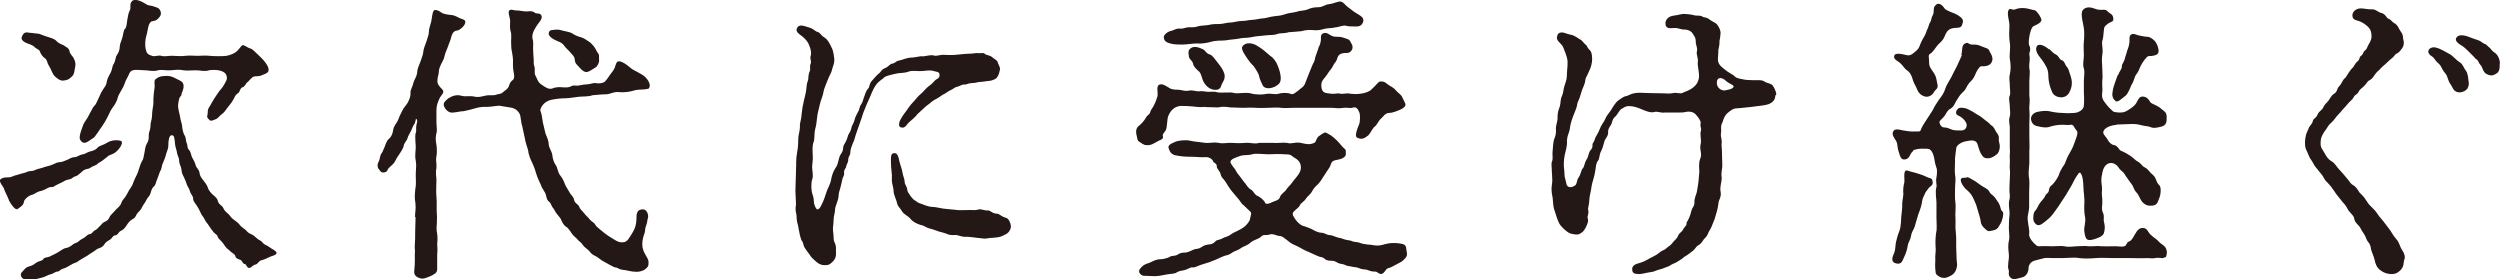
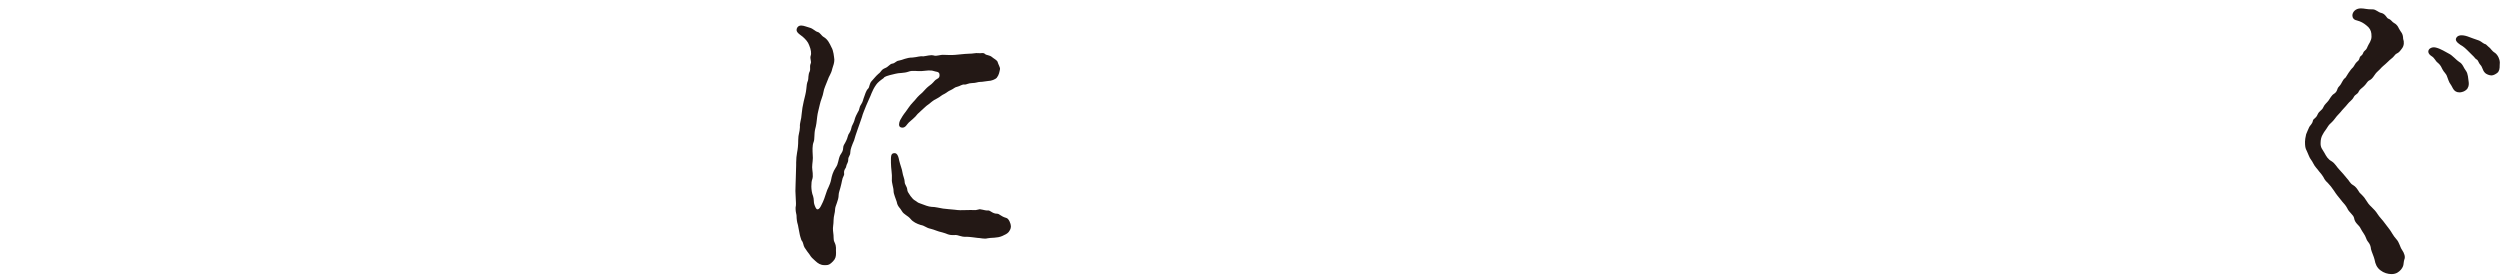
<svg xmlns="http://www.w3.org/2000/svg" width="170" height="19" viewBox="0 0 170 19" fill="none">
  <g clip-path="url(#clip0_221_8775)">
-     <path d="M0.614 13.626C0.499 13.302 0.294 12.978 0.269 12.823C0.243 12.719 -0.115 12.331 0.026 12.201C0.141 12.085 0.307 12.059 0.588 12.059C0.793 12.059 0.985 11.916 1.087 11.916C1.202 11.89 1.432 11.8 1.586 11.774C1.765 11.748 1.88 11.631 2.084 11.631C2.327 11.631 2.34 11.554 2.583 11.489C2.698 11.463 2.98 11.385 3.107 11.334C3.21 11.295 3.35 11.295 3.606 11.178C3.747 11.113 3.9 11.023 4.105 11.023C4.207 11.023 4.45 10.919 4.578 10.867C4.719 10.803 4.872 10.686 5.077 10.686C5.23 10.686 5.422 10.53 5.575 10.505C5.793 10.479 5.869 10.388 6.048 10.323C6.163 10.284 6.432 10.258 6.611 10.064C6.726 9.909 7.046 9.857 7.225 9.74C7.621 9.456 8.158 9.533 8.248 9.598C8.427 9.74 8.03 10.284 7.723 10.44C7.506 10.556 7.429 10.518 7.25 10.699C6.995 10.906 6.867 10.997 6.777 11.036C6.637 11.1 6.637 11.191 6.445 11.256C6.202 11.334 6.125 11.463 5.984 11.476C5.741 11.515 5.626 11.618 5.55 11.696C5.371 11.852 5.307 11.916 5.166 11.981C4.949 12.02 4.91 12.162 4.744 12.188C4.629 12.214 4.488 12.227 4.271 12.37C4.13 12.447 3.875 12.551 3.747 12.629C3.568 12.771 3.529 12.693 3.363 12.732C3.248 12.771 2.98 12.953 2.762 12.991C2.442 13.056 2.366 13.211 2.161 13.25C1.918 13.315 1.637 13.574 1.624 13.73C1.599 13.95 1.42 14.053 1.202 14.209C1.062 14.312 0.819 14.002 0.601 13.626H0.614ZM12.25 8.018C12.314 8.277 12.391 8.497 12.391 8.64C12.391 8.717 12.467 9.08 12.531 9.171C12.672 9.378 12.608 9.494 12.685 9.702C12.8 9.948 12.685 10.025 12.864 10.207C12.979 10.323 13.004 10.608 13.068 10.712C13.145 10.867 13.247 10.997 13.311 11.256C13.35 11.411 13.554 11.541 13.567 11.761C13.605 11.981 13.682 12.085 13.848 12.292C13.912 12.37 14.104 12.616 14.142 12.784C14.181 12.94 14.398 13.186 14.488 13.25C14.667 13.406 14.782 13.496 14.833 13.717C14.897 13.937 15.089 13.937 15.191 14.157C15.293 14.403 15.447 14.455 15.575 14.597C15.702 14.74 15.715 14.818 15.932 14.96C16.137 15.115 16.227 15.18 16.316 15.31C16.355 15.374 16.559 15.53 16.7 15.633C16.802 15.737 16.879 15.854 17.096 15.931C17.198 15.97 17.377 16.113 17.48 16.216C17.582 16.32 17.735 16.333 17.876 16.514C17.978 16.657 18.132 16.657 18.311 16.799C18.451 16.916 18.809 17.058 18.809 17.201C18.809 17.356 18.413 17.421 18.311 17.485C18.17 17.563 17.915 17.667 17.748 17.706C17.569 17.77 17.531 17.965 17.365 17.991C17.186 18.029 17.109 18.172 17.007 18.211C16.789 18.288 16.764 17.965 16.649 17.952C16.47 17.952 16.508 17.706 16.303 17.654C16.124 17.589 16.022 17.55 15.984 17.369C15.945 17.265 15.702 17.162 15.549 16.98C15.306 16.825 15.255 16.618 15.089 16.449C14.935 16.268 14.846 16.229 14.807 16.113C14.769 15.931 14.667 15.957 14.526 15.789C14.411 15.646 14.27 15.465 14.206 15.348C14.142 15.232 13.989 15.089 13.912 14.908C13.797 14.688 13.695 14.623 13.631 14.442C13.592 14.338 13.452 14.079 13.375 13.976C13.26 13.794 13.132 13.691 13.132 13.496C13.132 13.315 12.979 13.237 12.915 13.004C12.851 12.758 12.774 12.758 12.697 12.525C12.659 12.409 12.595 12.227 12.493 12.02C12.416 11.877 12.352 11.761 12.339 11.515C12.314 11.334 12.186 11.126 12.186 10.984C12.186 10.725 12.109 10.686 12.045 10.44C12.02 10.194 11.943 10.103 11.905 9.818C11.866 9.43 11.866 9.171 11.662 9.197C11.508 9.222 11.444 9.494 11.444 9.948C11.444 10.129 11.291 10.427 11.265 10.595C11.201 10.803 11.163 10.893 11.061 11.126C10.997 11.23 11.022 11.45 10.882 11.657L10.703 12.149C10.588 12.396 10.6 12.551 10.485 12.655C10.332 12.797 10.306 12.901 10.242 13.121C10.166 13.38 10.025 13.419 9.961 13.587C9.859 13.807 9.757 13.885 9.68 14.053C9.565 14.312 9.437 14.377 9.36 14.481C9.219 14.636 9.245 14.805 9.002 14.908C8.823 15.012 8.708 15.167 8.618 15.31C8.465 15.569 8.324 15.646 8.222 15.698C8.081 15.737 8.005 15.996 7.864 15.996C7.647 16.022 7.659 16.177 7.48 16.294C7.365 16.372 7.199 16.449 7.122 16.579C7.007 16.76 6.905 16.825 6.739 16.877C6.598 16.916 6.534 16.993 6.342 17.123C6.125 17.265 6.125 17.239 5.946 17.382L5.524 17.628C5.32 17.745 5.23 17.848 5.102 17.874C4.859 17.952 4.565 18.198 4.309 18.263C4.092 18.302 4.066 18.47 3.887 18.47C3.772 18.47 3.593 18.625 3.453 18.651C3.35 18.651 3.056 18.832 2.877 18.871C2.622 18.936 2.494 18.975 2.263 19.027C1.905 19.13 1.547 19.027 1.445 18.807C1.381 18.69 1.42 18.548 1.547 18.444C1.663 18.34 1.701 18.198 1.969 18.12C2.263 18.043 2.353 17.939 2.506 17.835C2.622 17.758 2.903 17.732 2.941 17.628C3.005 17.485 3.197 17.524 3.376 17.447C3.517 17.382 3.581 17.343 3.798 17.239C4.092 17.097 4.258 16.89 4.552 16.851C4.667 16.825 4.808 16.747 4.949 16.631C5.064 16.514 5.192 16.553 5.345 16.411C5.499 16.268 5.639 16.229 5.729 16.165C5.908 16.009 6.01 15.918 6.112 15.918C6.253 15.918 6.33 15.711 6.458 15.659C6.573 15.62 6.637 15.517 6.79 15.374C6.931 15.258 6.943 15.154 7.135 15.076C7.25 15.038 7.391 14.934 7.455 14.753C7.48 14.649 7.711 14.468 7.877 14.261C7.979 14.144 8.171 14.04 8.26 13.781C8.324 13.574 8.478 13.496 8.606 13.25C8.721 13.03 8.823 12.849 8.925 12.706C9.04 12.564 9.028 12.447 9.181 12.136C9.296 11.877 9.36 11.813 9.424 11.567C9.488 11.359 9.565 11.126 9.641 10.984C9.757 10.828 9.757 10.699 9.82 10.401C9.859 10.194 9.884 9.935 9.974 9.792C10.127 9.533 10.115 9.43 10.115 9.171C10.115 8.95 10.23 8.873 10.23 8.562C10.23 8.316 10.332 8.122 10.332 7.94C10.332 7.759 10.37 7.409 10.396 7.293C10.434 7.137 10.434 6.904 10.434 6.671C10.434 6.49 10.473 6.231 10.498 6.049C10.562 5.764 10.434 5.505 10.575 5.389C10.754 5.246 10.856 5.207 11.035 5.182C11.189 5.169 11.329 5.143 11.559 5.182C11.713 5.207 11.841 5.285 12.058 5.389C12.263 5.492 12.442 5.544 12.48 5.79C12.518 6.075 12.339 6.295 12.339 6.438C12.339 6.541 12.199 6.541 12.16 6.826C12.122 6.982 12.084 7.254 12.135 7.435L12.275 8.083L12.25 8.018ZM1.893 2.216C1.995 2.216 2.212 2.254 2.506 2.28C2.711 2.28 2.967 2.436 3.222 2.501C3.401 2.565 3.683 2.617 3.836 2.785C3.99 2.967 4.271 3.045 4.335 3.083C4.45 3.187 4.68 3.239 4.731 3.485C4.757 3.692 4.974 3.848 5.013 3.964C5.077 4.107 5.166 4.262 5.115 4.534C5.051 4.793 5.077 5.026 4.898 5.194C4.655 5.441 4.514 5.454 4.297 5.479C4.092 5.505 3.875 5.324 3.721 5.182C3.568 5.039 3.478 4.702 3.299 4.417C3.197 4.275 3.235 4.094 3.043 3.951C2.967 3.912 2.788 3.731 2.698 3.472C2.66 3.355 2.455 3.316 2.379 3.226C2.302 3.122 2.123 3.045 1.944 2.98C1.586 2.863 1.368 2.682 1.509 2.449C1.573 2.332 1.611 2.19 1.893 2.203V2.216ZM5.652 8.497C5.767 8.238 5.946 8.07 6.074 7.772C6.253 7.474 6.291 7.306 6.458 7.15C6.534 7.072 6.598 6.891 6.739 6.606C6.841 6.386 6.841 6.347 7.02 6.062C7.199 5.816 7.225 5.764 7.276 5.492C7.314 5.285 7.455 5.091 7.532 4.922C7.647 4.702 7.608 4.534 7.736 4.34C7.877 4.094 7.839 3.912 7.941 3.757C8.043 3.601 8.145 3.433 8.145 3.148C8.145 2.993 8.248 2.824 8.324 2.539C8.388 2.319 8.388 2.073 8.503 1.957C8.618 1.853 8.606 1.62 8.657 1.348C8.695 1.141 8.734 0.869 8.81 0.739C8.951 0.493 8.772 0.312 8.964 0.092C9.181 -0.167 9.744 0.156 9.961 0.299C10.102 0.402 10.306 0.364 10.46 0.441C10.562 0.48 10.78 0.519 10.856 0.648C11.074 0.972 10.831 1.192 10.703 1.309C10.498 1.49 10.357 1.374 10.23 1.516C10.051 1.698 10.051 2.138 9.948 2.449C9.872 2.669 9.846 3.096 9.91 3.355C9.974 3.64 10.063 3.705 10.332 3.796C10.537 3.873 10.767 3.731 10.971 3.796C11.227 3.873 11.495 3.77 11.79 3.796C12.109 3.822 12.403 3.822 12.608 3.796C12.902 3.757 13.107 3.796 13.452 3.796C13.772 3.796 13.887 3.757 14.27 3.796C14.526 3.822 15.101 3.835 15.408 3.796C15.626 3.757 15.907 3.64 16.022 3.55C16.239 3.407 16.418 3.07 16.495 3.07C16.649 3.07 16.853 3.252 16.968 3.278C17.186 3.316 17.403 3.601 17.544 3.718C17.697 3.86 17.902 4.055 18.042 4.249C18.145 4.391 18.247 4.547 18.26 4.689C18.298 4.91 18.145 4.987 17.863 5.091C17.582 5.233 17.429 5.156 17.262 5.207C17.122 5.246 16.943 5.492 16.866 5.557C16.725 5.635 16.649 5.894 16.521 5.92C16.303 5.985 16.316 6.269 16.201 6.321C15.984 6.464 15.958 6.606 15.881 6.749C15.779 6.93 15.728 7.008 15.523 7.254C15.344 7.461 15.306 7.603 15.089 7.759C14.871 7.914 14.846 8.057 14.628 8.122C14.513 8.16 14.347 8.277 14.232 8.147C14.091 7.992 14.053 7.992 14.117 7.759C14.142 7.655 14.078 7.474 14.27 7.215C14.347 7.098 14.488 6.813 14.616 6.632C14.679 6.554 14.82 6.308 14.935 6.166C15.076 6.01 15.229 5.816 15.332 5.583C15.472 5.363 15.447 5.22 15.357 5.039C15.293 4.935 15.114 4.819 14.858 4.78C14.705 4.741 14.296 4.754 14.219 4.78C13.874 4.884 13.656 4.78 13.337 4.78C13.056 4.78 12.659 4.819 12.48 4.78C12.199 4.715 11.879 4.754 11.598 4.78C11.316 4.806 10.984 4.715 10.741 4.78C10.421 4.884 10.089 4.78 9.884 4.78C9.603 4.78 9.271 4.715 9.028 4.78C8.785 4.858 8.785 5.078 8.67 5.259C8.516 5.505 8.491 5.687 8.376 5.92C8.273 6.127 8.03 6.49 8.018 6.606C7.992 6.788 7.8 7.15 7.672 7.293C7.468 7.578 7.417 7.772 7.314 7.953C7.161 8.251 7.11 8.342 6.931 8.601C6.828 8.756 6.777 8.808 6.637 9.028C6.458 9.274 6.419 9.352 6.291 9.417C6.074 9.559 5.793 9.818 5.588 9.663C5.447 9.559 5.383 9.417 5.435 9.197C5.473 8.976 5.55 8.808 5.652 8.51V8.497Z" fill="#231815" />
-     <path d="M28.22 14.74C28.22 14.48 28.297 14.209 28.246 13.794C28.182 13.457 28.207 13.185 28.246 12.823C28.31 12.564 28.271 12.24 28.271 11.877C28.271 11.515 28.335 11.268 28.271 10.932C28.195 10.543 28.271 10.284 28.271 9.986C28.271 9.766 28.195 9.261 28.271 9.041C28.335 8.86 28.271 8.782 28.31 8.536C28.335 8.38 28.374 8.29 28.374 8.238C28.374 8.199 28.335 8.082 28.297 8.082C28.271 8.082 28.271 8.147 28.259 8.199C28.233 8.277 28.233 8.341 28.195 8.406C28.08 8.562 28.041 8.691 27.952 8.898C27.888 9.041 27.734 9.261 27.709 9.403C27.683 9.546 27.466 9.74 27.453 9.909C27.427 10.09 27.248 10.336 27.159 10.479C26.954 10.738 26.865 11.009 26.775 11.1C26.635 11.281 26.392 11.398 26.341 11.592C26.264 11.748 25.957 11.774 25.88 11.657C25.74 11.476 25.561 11.32 25.765 10.958C25.829 10.841 25.842 10.569 25.919 10.466C26.059 10.284 26.059 10.168 26.123 10.064C26.187 9.96 26.238 9.624 26.443 9.442C26.622 9.3 26.699 9.08 26.737 8.834C26.763 8.588 26.954 8.406 27.057 8.186C27.133 7.966 27.197 7.836 27.351 7.538C27.466 7.292 27.632 7.15 27.734 6.969C27.798 6.813 27.939 6.606 27.913 6.256C27.913 6.114 28.067 5.868 28.131 5.57C28.156 5.453 28.348 5.207 28.374 4.883C28.374 4.676 28.514 4.404 28.578 4.223C28.642 4.016 28.783 3.692 28.783 3.536C28.783 3.355 28.924 3.031 28.988 2.85C29.064 2.565 29.166 2.371 29.166 2.164C29.166 1.956 29.243 1.775 29.32 1.477C29.384 1.218 29.384 0.855 29.499 0.726C29.576 0.622 29.819 0.7 29.998 0.842C30.138 0.959 30.458 0.998 30.714 1.024C30.995 1.05 31.136 1.205 31.353 1.27C31.57 1.335 31.673 1.386 31.634 1.568C31.57 1.814 31.212 2.073 31.097 2.073C30.752 2.099 30.714 2.436 30.637 2.695C30.599 2.811 30.484 3.083 30.394 3.342C30.253 3.627 30.215 3.912 30.177 4.003C30.1 4.184 29.844 4.573 29.844 4.857C29.844 5.065 29.742 5.22 29.742 5.518C29.742 5.725 29.895 5.907 30.087 6.088C30.266 6.295 29.985 6.476 29.883 6.697C29.742 7.02 29.678 7.202 29.678 7.5V8.29C29.678 8.575 29.742 8.872 29.678 9.054C29.614 9.3 29.614 9.52 29.678 9.844C29.716 10.064 29.716 10.466 29.678 10.634C29.614 10.893 29.704 11.074 29.678 11.424C29.601 11.787 29.678 12.007 29.678 12.214C29.678 12.616 29.64 13.004 29.678 13.367C29.716 13.729 29.678 14.209 29.704 14.532C29.729 14.714 29.704 15.037 29.704 15.219C29.678 15.478 29.678 15.659 29.729 15.905C29.755 16.125 29.755 16.384 29.729 16.592C29.729 16.734 29.767 17.032 29.729 17.278V18.301C29.729 18.586 29.486 18.664 29.269 18.78C28.949 18.897 28.808 18.988 28.566 18.923C28.067 18.78 28.169 18.457 28.182 18.275C28.22 17.887 28.207 17.563 28.207 17.265C28.246 17.006 28.182 16.915 28.207 16.656C28.233 16.41 28.233 16.048 28.233 15.711L28.259 14.765L28.22 14.74ZM33.949 7.189C33.795 7.189 33.348 7.266 33.169 7.266C32.811 7.266 32.696 7.266 32.389 7.344C32.108 7.422 31.852 7.5 31.494 7.564C31.212 7.564 30.791 7.72 30.573 7.629C30.33 7.526 30.189 7.266 30.177 7.163C30.151 7.007 30.215 6.917 30.471 6.697C30.765 6.515 31.046 6.412 31.391 6.515C31.686 6.593 31.954 6.489 32.312 6.58C32.529 6.619 32.67 6.58 33.028 6.502C33.284 6.438 33.565 6.528 33.783 6.425C33.859 6.386 34.038 6.425 34.205 6.269C34.32 6.153 34.46 6.114 34.588 5.907C34.627 5.829 34.627 5.622 34.869 5.44C34.972 5.363 34.984 5.181 34.946 5C34.908 4.857 34.869 4.495 34.882 4.275C34.908 4.067 34.844 3.692 34.818 3.549C34.742 3.251 34.78 3.148 34.754 2.863C34.754 2.708 34.793 2.319 34.729 2.151C34.652 1.905 34.69 1.788 34.69 1.438C34.69 1.192 34.486 0.778 34.665 0.687C34.818 0.609 34.921 0.726 35.189 0.713C35.343 0.713 35.586 0.778 35.79 0.778C35.931 0.778 36.174 0.713 36.353 0.855C36.493 0.972 36.672 0.855 36.787 1.011C36.967 1.231 36.634 1.542 36.532 1.697C36.468 1.801 36.353 1.982 36.314 2.06C36.25 2.215 36.161 2.384 36.212 2.643C36.289 2.863 36.25 3.135 36.25 3.303C36.25 3.472 36.276 3.808 36.289 3.99C36.314 4.197 36.25 4.288 36.353 4.573C36.391 4.78 36.314 5 36.417 5.155C36.519 5.311 36.557 5.596 36.839 5.764C36.992 5.868 37.312 6.127 37.58 6.01C37.721 5.945 37.977 5.907 38.194 5.932C38.411 5.958 38.693 5.958 38.833 5.868C39.051 5.751 39.153 5.868 39.409 5.803C39.613 5.764 39.754 5.738 40.01 5.725C40.163 5.725 40.329 5.609 40.585 5.66C40.7 5.686 41.007 5.66 41.122 5.557C41.237 5.453 41.404 5.207 41.506 5.052C41.608 4.909 41.723 4.793 41.8 4.611C41.877 4.404 41.902 4.145 42.12 4.171C42.375 4.197 42.682 4.456 42.823 4.573C43.002 4.728 43.117 4.78 43.296 4.87C43.411 4.948 43.59 5.013 43.795 5.168C44.14 5.453 44.217 5.777 44.178 5.894C44.114 6.075 44.076 6.036 43.999 6.049C43.654 6.127 43.424 6.049 43.078 6.166C42.733 6.269 42.401 6.282 42.158 6.269C41.761 6.204 41.48 6.412 41.224 6.412C40.943 6.412 40.611 6.451 40.291 6.476C40.035 6.58 39.575 6.554 39.358 6.58C39.115 6.606 38.68 6.684 38.424 6.684C38.105 6.684 37.81 6.723 37.491 6.787C37.388 6.813 37.171 6.865 36.967 7.072C36.864 7.176 36.685 7.435 36.762 7.577C36.839 7.733 36.864 8.057 36.915 8.329L37.094 9.08C37.171 9.3 37.299 9.507 37.312 9.805C37.337 10.09 37.516 10.271 37.555 10.53C37.58 10.776 37.657 11.061 37.81 11.256C37.925 11.437 37.925 11.722 38.105 11.942C38.283 12.149 38.386 12.447 38.462 12.629L38.744 13.108C38.782 13.211 39 13.367 39.038 13.587C39.076 13.833 39.319 13.872 39.383 14.053C39.447 14.235 39.562 14.299 39.716 14.493C39.869 14.701 39.971 14.74 40.099 14.921C40.278 15.128 40.393 15.102 40.496 15.309C40.559 15.413 40.79 15.594 40.918 15.698C41.097 15.84 41.212 15.944 41.378 16.048L41.838 16.333C42.043 16.449 42.132 16.488 42.375 16.475C42.452 16.475 42.618 16.436 42.759 16.216C42.823 16.112 43.015 15.853 43.142 15.569C43.245 15.348 43.283 15.063 43.283 14.727C43.283 14.429 43.398 14.235 43.718 14.235C43.999 14.235 44.114 14.623 44.063 14.817C43.999 14.973 44.038 15.063 43.948 15.309C43.846 15.53 43.884 15.698 43.833 15.84C43.679 16.229 43.654 16.553 43.692 16.825C43.769 17.123 43.807 17.174 43.897 17.33C43.999 17.537 44.102 17.628 44.102 17.861C44.102 18.107 44.063 18.159 43.846 18.327C43.769 18.392 43.526 18.483 43.309 18.483C42.874 18.483 42.695 18.379 42.311 18.34C42.068 18.314 42.03 18.198 41.838 18.185C41.761 18.185 41.519 18.029 41.378 17.965L40.918 17.706C40.803 17.628 40.636 17.485 40.483 17.408C40.329 17.33 40.227 17.291 40.061 17.058C39.92 16.915 39.779 16.851 39.639 16.669C39.524 16.462 39.396 16.449 39.255 16.268C39.153 16.125 39.038 16.112 38.872 15.866C38.718 15.62 38.616 15.504 38.526 15.439C38.45 15.4 38.309 15.296 38.181 14.999C38.143 14.843 37.977 14.701 37.887 14.571C37.708 14.364 37.734 14.273 37.606 14.144C37.504 14.027 37.452 13.794 37.363 13.742C37.222 13.639 37.184 13.522 37.145 13.341C37.069 12.991 36.903 12.939 36.787 12.59C36.711 12.408 36.57 12.162 36.468 11.825C36.429 11.67 36.314 11.32 36.174 11.035C36.097 10.88 35.931 10.504 35.918 10.245C35.854 9.986 35.739 9.74 35.701 9.455C35.637 9.132 35.598 9.015 35.522 8.626C35.419 8.329 35.419 7.914 35.343 7.759C35.304 7.681 35.189 7.435 34.818 7.331L33.962 7.189H33.949ZM37.67 2.021C37.823 2.021 37.964 1.982 38.271 2.086C38.552 2.151 38.808 2.189 38.948 2.293C39.102 2.397 39.345 2.5 39.524 2.539C39.728 2.604 39.818 2.682 39.997 2.798C40.138 2.876 40.214 2.954 40.38 3.148C40.521 3.329 40.559 3.485 40.636 3.575C40.79 3.757 40.713 3.834 40.739 4.08C40.764 4.236 40.623 4.521 40.496 4.586C40.253 4.728 40.112 4.845 39.971 4.883C39.754 4.961 39.549 4.741 39.434 4.624C39.281 4.417 39.115 4.365 39.089 4.093C39.063 3.808 38.948 3.77 38.769 3.549C38.616 3.368 38.45 3.251 38.347 3.083C38.194 2.863 37.874 2.798 37.67 2.682C37.452 2.565 37.286 2.397 37.312 2.254C37.337 2.099 37.427 2.034 37.657 2.034L37.67 2.021Z" fill="#231815" />
    <path d="M60.085 5.311C59.829 5.492 59.688 5.609 59.586 5.751C59.433 5.959 59.331 6.179 59.267 6.334C59.19 6.554 59.011 6.904 58.908 7.163C58.806 7.422 58.653 7.772 58.614 7.953C58.55 8.16 58.435 8.458 58.333 8.756C58.218 9.054 58.129 9.378 58.077 9.546C57.937 9.87 57.822 10.155 57.822 10.349C57.822 10.595 57.681 10.634 57.681 10.841C57.681 11.087 57.566 11.139 57.54 11.32C57.54 11.437 57.361 11.528 57.4 11.8C57.425 11.942 57.297 12.02 57.259 12.279C57.233 12.434 57.195 12.564 57.144 12.771C57.118 12.888 57.029 13.108 57.029 13.25C57.029 13.639 56.786 14.002 56.786 14.235C56.786 14.455 56.684 14.701 56.684 14.96C56.684 15.284 56.62 15.439 56.645 15.685C56.722 16.19 56.645 16.268 56.748 16.475C56.901 16.799 56.824 16.903 56.85 17.201C56.85 17.421 56.824 17.589 56.645 17.77C56.466 17.952 56.364 18.029 56.172 18.029H56.057C55.801 18.029 55.622 17.913 55.443 17.744C55.264 17.589 55.162 17.498 55.047 17.304C54.945 17.162 54.842 17.045 54.714 16.838C54.612 16.683 54.651 16.514 54.497 16.333C54.459 16.216 54.395 16.048 54.356 15.802C54.292 15.543 54.28 15.335 54.241 15.232C54.203 15.128 54.165 14.882 54.165 14.662C54.165 14.584 54.101 14.416 54.101 14.222V14.105C54.126 14.002 54.126 13.924 54.126 13.82C54.126 13.561 54.088 13.25 54.088 12.991C54.088 12.603 54.114 12.383 54.114 12.098C54.114 11.916 54.139 11.437 54.139 11.23V11.049C54.139 10.802 54.165 10.582 54.203 10.362C54.241 10.181 54.28 9.896 54.28 9.494C54.28 9.132 54.382 9.002 54.395 8.64C54.369 8.342 54.497 8.134 54.51 7.772C54.535 7.487 54.587 7.163 54.651 6.904C54.727 6.58 54.804 6.321 54.83 6.049C54.855 5.803 54.855 5.687 54.945 5.466C54.983 5.363 54.945 5.065 55.06 4.858C55.136 4.65 55.034 4.56 55.124 4.327C55.2 4.184 55.06 4.003 55.124 3.796C55.188 3.64 55.149 3.368 55.021 3.07C54.945 2.85 54.778 2.669 54.587 2.5C54.369 2.319 54.024 2.164 54.228 1.853C54.292 1.775 54.369 1.736 54.484 1.736C54.663 1.736 54.881 1.84 55.047 1.879C55.303 1.944 55.431 2.138 55.609 2.177C55.763 2.216 55.865 2.436 56.006 2.513C56.287 2.669 56.428 2.98 56.53 3.2C56.684 3.446 56.709 3.847 56.735 4.055C56.735 4.275 56.671 4.443 56.594 4.676C56.517 5.039 56.377 5.143 56.274 5.466C56.198 5.687 56.019 6.036 55.993 6.269C55.968 6.49 55.788 6.878 55.75 7.098C55.673 7.448 55.597 7.681 55.571 7.927C55.546 8.225 55.494 8.575 55.431 8.782C55.354 9.106 55.405 9.468 55.328 9.65C55.226 9.896 55.252 10.258 55.264 10.505C55.303 10.828 55.226 11.113 55.226 11.372C55.226 11.592 55.328 11.955 55.226 12.214C55.162 12.37 55.124 12.927 55.29 13.341C55.354 13.522 55.328 13.768 55.367 13.872C55.405 13.989 55.482 14.235 55.584 14.235C55.725 14.235 55.801 14.053 55.878 13.898C55.98 13.717 56.121 13.328 56.198 13.069C56.236 12.888 56.441 12.603 56.517 12.214C56.556 11.994 56.633 11.683 56.837 11.385C57.016 11.139 56.99 10.854 57.131 10.556C57.246 10.375 57.336 10.258 57.336 10.051C57.336 9.87 57.438 9.805 57.54 9.572C57.643 9.391 57.643 9.184 57.745 9.067C57.886 8.821 57.86 8.808 57.924 8.588C58.026 8.368 58.077 8.303 58.129 8.083C58.154 7.979 58.269 7.733 58.346 7.603C58.461 7.448 58.41 7.306 58.55 7.111C58.691 6.904 58.691 6.749 58.755 6.606C58.819 6.464 58.87 6.179 59.036 6.023C59.139 5.92 59.1 5.687 59.292 5.492C59.407 5.376 59.535 5.194 59.727 5.026C59.944 4.871 59.906 4.741 60.2 4.625C60.405 4.547 60.52 4.34 60.673 4.327C60.878 4.301 60.916 4.145 61.133 4.119C61.376 4.081 61.632 3.912 62.054 3.912C62.374 3.886 62.578 3.796 62.77 3.834C63.013 3.809 63.269 3.718 63.486 3.77C63.703 3.847 63.883 3.705 64.228 3.731C64.381 3.731 64.662 3.757 64.944 3.731C65.302 3.705 65.507 3.666 65.877 3.653C66.197 3.653 66.35 3.588 66.517 3.614C66.734 3.64 66.862 3.55 66.99 3.679C67.067 3.757 67.309 3.744 67.463 3.886C67.578 3.99 67.821 4.094 67.846 4.236C67.872 4.353 68.025 4.599 68 4.702C67.962 4.884 67.936 5.091 67.782 5.285C67.68 5.402 67.399 5.505 67.207 5.505C66.926 5.531 66.849 5.57 66.644 5.57C66.491 5.57 66.363 5.648 66.107 5.648C65.865 5.648 65.686 5.764 65.609 5.751C65.43 5.712 65.263 5.868 65.11 5.894C64.906 5.933 64.854 6.036 64.675 6.114C64.432 6.218 64.394 6.295 64.241 6.373C63.985 6.49 63.947 6.58 63.716 6.697C63.397 6.852 63.333 6.956 63.154 7.085C62.936 7.228 62.872 7.331 62.681 7.487C62.425 7.707 62.323 7.824 62.246 7.927C61.99 8.186 61.811 8.29 61.709 8.432C61.568 8.64 61.428 8.73 61.236 8.652C61.082 8.588 61.133 8.329 61.21 8.173C61.287 8.031 61.415 7.811 61.594 7.59C61.709 7.448 61.849 7.189 62.092 6.943C62.297 6.736 62.297 6.684 62.514 6.477C62.655 6.36 62.77 6.256 62.949 6.049C63.051 5.933 63.23 5.803 63.346 5.712C63.525 5.557 63.55 5.453 63.729 5.363C63.87 5.298 63.908 5.207 63.883 5.039C63.857 4.858 63.627 4.884 63.499 4.832C63.282 4.754 62.962 4.806 62.681 4.832C62.386 4.858 62.041 4.767 61.785 4.871C61.466 4.987 61.108 4.948 60.903 5.013C60.686 5.078 60.341 5.117 60.123 5.259L60.085 5.311ZM68.575 15.789C68.499 15.892 68.32 15.97 68.153 16.048C67.808 16.203 67.373 16.151 67.156 16.203C66.939 16.268 66.657 16.177 66.478 16.177C66.261 16.151 65.916 16.1 65.724 16.1C65.302 16.126 65.2 15.957 64.906 15.983C64.471 16.009 64.407 15.88 64.074 15.802C63.755 15.737 63.55 15.62 63.282 15.556C62.962 15.491 62.898 15.348 62.604 15.297C62.348 15.219 62.08 15.089 61.926 14.895C61.722 14.649 61.466 14.597 61.325 14.351C61.21 14.131 61.031 14.053 60.98 13.729C60.916 13.522 60.763 13.185 60.763 13.004C60.763 12.719 60.622 12.46 60.648 12.162C60.673 11.864 60.584 11.437 60.584 11.074C60.584 10.647 60.558 10.414 60.827 10.414C60.942 10.414 61.069 10.479 61.146 10.919C61.21 11.204 61.351 11.541 61.364 11.709C61.402 11.968 61.517 12.175 61.517 12.357C61.517 12.577 61.67 12.642 61.696 12.901C61.696 13.004 61.76 13.108 61.913 13.328C62.016 13.47 62.131 13.587 62.208 13.626C62.361 13.704 62.348 13.768 62.604 13.846C62.885 13.95 63.128 14.053 63.346 14.066C63.601 14.066 63.87 14.144 64.126 14.183C64.381 14.222 64.586 14.222 64.918 14.261C65.2 14.299 65.353 14.299 65.698 14.286C66.235 14.261 66.274 14.325 66.529 14.248C66.683 14.183 66.926 14.325 67.169 14.312C67.348 14.286 67.463 14.533 67.808 14.533C67.962 14.533 68.051 14.714 68.422 14.817C68.601 14.856 68.742 15.219 68.742 15.387C68.742 15.569 68.665 15.672 68.562 15.815L68.575 15.789Z" fill="#231815" />
-     <path d="M81.963 7.266C81.644 7.305 81.311 7.266 81.132 7.24C80.787 7.214 80.608 7.201 80.276 7.201C80.058 7.227 79.892 7.305 79.777 7.408C79.636 7.512 79.521 7.693 79.432 7.913C79.355 8.159 79.368 8.677 79.278 8.846C79.176 9.027 79.035 9.105 79.074 9.247C79.138 9.455 78.959 9.493 78.792 9.571C78.447 9.752 78.294 9.895 77.961 9.869C77.757 9.869 77.603 9.714 77.488 9.649C77.309 9.571 77.335 9.325 77.284 9.183C77.22 8.898 77.258 8.677 77.488 8.522C77.603 8.418 77.782 8.263 77.961 7.939C78.038 7.823 78.179 7.784 78.217 7.615C78.255 7.46 78.37 7.356 78.46 7.175C78.562 6.968 78.613 6.851 78.703 6.566C78.78 6.281 78.549 5.776 78.92 5.737C79.138 5.712 79.317 5.88 79.521 5.984C79.662 6.087 79.905 6.1 80.097 6.1C80.352 6.1 80.493 6.217 80.838 6.165C81.12 6.1 81.337 6.243 81.593 6.204C81.772 6.178 81.989 6.243 82.168 6.243C82.411 6.243 82.641 6.217 82.743 6.268C82.846 6.307 83.102 6.294 83.319 6.294C83.536 6.294 83.754 6.268 83.894 6.32C84.188 6.398 84.598 6.256 85.045 6.346C85.39 6.45 85.864 6.45 86.196 6.372C86.4 6.346 86.758 6.45 86.95 6.372C87.129 6.307 87.564 6.294 87.73 6.372C87.948 6.476 88.076 6.294 88.293 6.152C88.51 5.945 88.587 5.971 88.728 5.725L88.983 5.064L89.265 4.378C89.418 4.131 89.418 3.976 89.444 3.872L89.623 3.367C89.661 3.147 89.763 3.121 89.802 2.836C89.866 2.629 89.738 2.357 89.981 2.266C90.237 2.163 90.403 2.383 90.582 2.448C90.838 2.551 91.016 2.448 91.362 2.564C91.579 2.642 91.745 2.668 91.796 2.784C91.848 2.901 91.975 3.031 91.975 3.212C91.975 3.432 91.771 3.6 91.63 3.6C91.349 3.6 91.272 3.626 91.17 3.665C91.016 3.73 90.965 3.847 90.914 4.028C90.85 4.235 90.735 4.274 90.659 4.455C90.543 4.701 90.415 4.792 90.339 4.922C90.198 5.168 89.994 5.362 89.917 5.504C89.802 5.712 89.853 5.945 89.891 6.087C89.994 6.333 90.173 6.333 90.531 6.372C90.748 6.411 90.953 6.307 91.132 6.372C91.374 6.411 91.566 6.307 91.809 6.372C92.027 6.398 92.27 6.411 92.513 6.372C92.794 6.346 93.152 6.217 93.267 6.074C93.51 5.867 93.74 5.543 93.842 5.543C93.945 5.543 94.098 5.504 94.316 5.699C94.469 5.841 94.712 5.906 94.878 6.1C95.083 6.346 95.275 6.424 95.351 6.605L95.556 7.033C95.632 7.214 95.441 7.369 95.121 7.499C94.916 7.577 94.686 7.68 94.443 7.68C94.2 7.68 94.06 7.939 93.906 8.069C93.766 8.172 93.625 8.496 93.523 8.574C93.305 8.716 93.241 9.014 93.024 9.221C92.807 9.377 92.64 9.519 92.321 9.377C92.18 9.312 92.18 9.196 92.244 8.937C92.27 8.82 92.346 8.639 92.423 8.444C92.487 8.302 92.5 7.836 92.449 7.68C92.346 7.421 92.231 7.214 91.95 7.331C91.848 7.369 91.554 7.305 91.387 7.331C91.004 7.395 90.748 7.331 90.531 7.331H87.96C87.743 7.331 87.321 7.369 87.104 7.331C86.861 7.292 86.426 7.331 86.247 7.331C86.004 7.331 85.71 7.356 85.39 7.331C85.147 7.305 84.738 7.331 84.534 7.331L83.677 7.305C83.357 7.266 83.178 7.227 82.82 7.305L81.938 7.279L81.963 7.266ZM86.592 9.714C86.835 9.752 87.168 9.675 87.513 9.714C87.858 9.817 88.037 9.636 88.446 9.714C88.792 9.791 89.047 9.869 89.367 9.714C89.508 9.649 89.482 9.455 89.648 9.286C89.789 9.17 89.968 9.066 90.045 9.027C90.16 8.962 90.262 9.092 90.467 9.183C90.62 9.286 90.722 9.364 90.94 9.584C91.119 9.765 91.26 9.973 91.362 10.05C91.566 10.206 91.502 10.258 91.515 10.439C91.541 10.594 91.413 10.724 91.195 10.802C90.953 10.879 90.876 10.866 90.722 10.918C90.48 10.996 90.518 11.255 90.364 11.449C90.211 11.656 90.16 11.773 90.006 11.993C89.853 12.239 89.751 12.395 89.623 12.524C89.418 12.705 89.303 12.848 89.226 13.003C89.111 13.223 88.881 13.366 88.804 13.508C88.664 13.729 88.446 13.806 88.382 13.975C88.344 14.091 88.165 14.195 87.999 14.363C87.845 14.519 87.897 14.622 88.037 14.842C88.114 14.959 88.293 15.231 88.574 15.348C88.753 15.412 89.099 15.503 89.367 15.671C89.508 15.749 89.712 15.827 89.866 15.827C90.045 15.827 90.262 15.982 90.364 15.982C90.543 15.982 90.71 16.06 90.889 16.125C91.106 16.202 91.144 16.163 91.387 16.267C91.605 16.345 91.784 16.332 91.912 16.384C92.027 16.461 92.27 16.448 92.436 16.5C92.794 16.656 93.19 16.617 93.459 16.682C93.702 16.72 93.894 16.682 94.034 16.643C94.239 16.578 94.533 16.526 94.686 16.526C94.84 16.526 95.032 16.526 95.249 16.565C95.505 16.604 95.632 16.682 95.632 16.992C95.658 17.148 95.748 17.355 95.556 17.562C95.402 17.718 95.377 17.77 95.083 17.912C94.865 18.016 94.558 18.21 94.482 18.21C94.239 18.249 94.226 18.43 94.06 18.573C93.855 18.754 93.663 18.469 93.535 18.469C93.293 18.469 93.216 18.443 93.011 18.365C92.871 18.3 92.666 18.339 92.487 18.262C92.244 18.158 92.193 18.184 91.988 18.145C91.733 18.08 91.63 18.106 91.49 18.029C91.375 17.951 91.17 17.964 90.991 17.886C90.786 17.77 90.735 17.731 90.518 17.731C90.3 17.731 90.16 17.692 90.045 17.575C89.93 17.459 89.789 17.511 89.572 17.394C89.495 17.355 89.226 17.251 89.111 17.187C88.907 17.083 88.753 17.044 88.651 16.98C88.536 16.915 88.331 16.798 88.191 16.733C87.948 16.63 87.718 16.513 87.59 16.384C87.372 16.228 87.206 16.047 87.014 16.047C86.835 16.047 86.631 15.892 86.4 15.93C86.043 16.047 85.94 15.905 85.761 16.086C85.582 16.267 85.339 16.267 85.058 16.474C84.841 16.695 84.521 16.759 84.38 16.876C84.163 17.031 83.984 17.057 83.856 17.135C83.6 17.316 83.511 17.342 83.319 17.381C83.204 17.42 82.999 17.497 82.795 17.601C82.59 17.705 82.513 17.705 82.258 17.821L81.682 18.003C81.541 18.041 81.222 18.21 81.12 18.184C80.966 18.145 80.826 18.288 80.557 18.365C80.455 18.404 80.237 18.391 80.02 18.521C79.867 18.637 79.662 18.598 79.342 18.663C79.048 18.728 78.703 18.78 78.524 18.78L77.821 18.754C77.68 18.78 77.475 18.611 77.463 18.495C77.437 18.339 77.526 18.275 77.642 18.145C77.846 17.938 78 17.938 78.217 17.847C78.498 17.705 78.69 17.627 78.92 17.627C79.061 17.627 79.381 17.562 79.534 17.472C79.649 17.368 79.892 17.433 80.071 17.316C80.25 17.213 80.327 17.174 80.595 17.174C80.71 17.174 80.915 17.096 81.12 16.992C81.324 16.889 81.414 16.966 81.644 16.837C81.759 16.772 81.9 16.656 82.142 16.63C82.385 16.604 82.475 16.591 82.641 16.422C82.756 16.28 82.897 16.345 83.14 16.202C83.319 16.099 83.485 16.099 83.639 15.982C83.792 15.866 83.92 15.801 84.099 15.723C84.252 15.645 84.393 15.581 84.559 15.464C84.738 15.348 84.981 15.037 84.994 14.92C85.032 14.674 85.147 14.519 85.019 14.389C84.879 14.273 84.738 14.104 84.559 13.949C84.38 13.832 84.342 13.651 84.137 13.444C84.022 13.327 83.856 13.094 83.715 12.939C83.6 12.796 83.396 12.459 83.332 12.356C83.191 12.136 83.05 12.097 82.986 11.786C82.961 11.682 82.743 11.449 82.743 11.345C82.769 11.099 82.526 11.086 82.501 10.983C82.437 10.802 82.206 10.685 82.04 10.685C81.58 10.711 81.388 10.659 80.966 10.659C80.544 10.659 80.288 10.633 79.905 10.556C79.662 10.491 79.547 10.335 79.47 10.089C79.406 9.908 79.534 9.804 79.905 9.649C80.161 9.532 80.685 9.506 80.941 9.571C81.183 9.636 81.554 9.649 81.963 9.714C82.206 9.752 82.488 9.649 82.859 9.714C83.178 9.791 83.511 9.688 83.792 9.714C84.035 9.74 84.431 9.74 84.713 9.714C85.058 9.688 85.314 9.817 85.633 9.714H86.567H86.592ZM87.692 2.176C87.334 2.292 87.091 2.241 86.912 2.292C86.631 2.409 86.388 2.37 86.17 2.396C85.851 2.422 85.595 2.461 85.39 2.474C85.096 2.538 84.815 2.577 84.61 2.577C84.431 2.577 84.15 2.655 83.83 2.681C83.511 2.707 83.37 2.759 83.076 2.759C82.782 2.759 82.501 2.797 82.373 2.836C82.117 2.914 81.669 2.992 81.414 2.953C81.094 2.953 80.672 3.031 80.391 3.031C80.148 3.031 79.828 3.031 79.56 2.953C79.304 2.875 79.176 2.797 79.138 2.564C79.112 2.357 79.419 2.124 79.7 2.085C79.841 2.046 79.956 1.93 80.225 1.943C80.48 1.969 80.582 1.878 80.723 1.865C80.928 1.826 81.107 1.904 81.427 1.8C81.58 1.735 82.002 1.735 82.181 1.697C82.475 1.632 82.616 1.632 82.935 1.632C83.178 1.632 83.408 1.528 83.715 1.528C83.856 1.528 84.188 1.425 84.457 1.425C84.725 1.425 84.892 1.36 85.173 1.347C85.454 1.334 85.595 1.269 85.927 1.243C86.081 1.243 86.324 1.14 86.669 1.101C86.886 1.075 87.091 1.075 87.411 0.958C87.615 0.881 87.833 0.881 88.165 0.803C88.421 0.699 88.561 0.764 88.907 0.647C89.111 0.544 89.367 0.492 89.623 0.492C89.968 0.492 90.083 0.311 90.364 0.285C90.646 0.259 90.94 0.104 91.119 0.104C91.336 0.104 91.439 0.311 91.618 0.453C91.72 0.518 91.975 0.738 92.142 0.842C92.487 1.062 92.755 1.166 92.704 1.45C92.602 1.839 92.282 1.8 92.167 1.8C91.988 1.8 91.707 1.8 91.566 1.761C91.323 1.684 91.106 1.839 90.786 1.865C90.531 1.93 90.249 1.904 90.032 1.969C89.827 2.033 89.572 2.085 89.252 2.046C89.035 2.02 88.753 2.046 88.472 2.124L87.692 2.189V2.176ZM83.242 5.414C83.178 5.569 83.038 5.776 83.025 5.88C82.961 6.087 82.743 6.139 82.526 6.1C82.168 6.035 81.951 5.763 81.848 5.569C81.746 5.414 81.695 5.025 81.554 4.883C81.35 4.701 81.158 4.533 81.12 4.3C81.056 4.08 80.838 4.041 80.838 3.769C80.813 3.613 80.761 3.419 80.992 3.264C81.235 3.108 81.567 3.238 81.836 3.367C81.951 3.432 82.053 3.652 82.232 3.691C82.373 3.73 82.449 3.808 82.59 3.989C82.769 4.235 82.884 4.339 83.063 4.611C83.217 4.87 83.344 5.103 83.242 5.401V5.414ZM84.662 12.446C84.777 12.602 84.879 12.796 85.058 12.887C85.263 13.003 85.275 13.21 85.493 13.314C85.697 13.392 85.991 13.651 86.03 13.793C86.055 13.897 86.285 13.871 86.49 13.755C86.631 13.677 86.95 13.638 87.027 13.431C87.091 13.185 87.347 13.081 87.462 12.9C87.538 12.757 87.743 12.602 87.897 12.369C87.96 12.265 88.293 11.928 88.395 11.682C88.498 11.462 88.498 11.112 88.255 10.892C88.114 10.75 87.999 10.737 87.858 10.607C87.705 10.465 87.475 10.504 87.321 10.491C87.027 10.452 86.49 10.491 86.247 10.491C85.966 10.491 85.365 10.413 85.147 10.491C84.968 10.556 84.789 10.53 84.572 10.556C84.316 10.581 84.278 10.633 84.073 10.698C83.792 10.802 83.613 10.918 83.69 11.086C83.754 11.242 83.971 11.475 84.009 11.553C84.086 11.695 84.124 11.773 84.252 11.915L84.649 12.446H84.662ZM86.349 3.782C86.567 3.898 86.784 4.183 86.886 4.468C86.989 4.714 87.091 5.051 87.091 5.31C87.091 5.556 87.027 5.673 86.874 5.776C86.72 5.893 86.579 5.958 86.349 5.996C86.145 6.022 85.915 5.958 85.851 5.776C85.812 5.66 85.672 5.44 85.633 5.232C85.595 4.986 85.416 4.766 85.352 4.65C85.237 4.429 85.071 4.365 84.879 4.067C84.802 3.963 84.585 3.639 84.534 3.523C84.393 3.238 84.457 3.134 84.636 3.018C84.853 2.875 85.275 2.953 85.518 3.134C85.633 3.212 85.761 3.277 85.978 3.458L86.362 3.782H86.349Z" fill="#231815" />
-     <path d="M120.72 6.502C120.72 6.761 120.567 6.968 120.26 7.084C120.055 7.162 119.62 7.201 119.429 7.227C119.186 7.253 118.866 7.305 118.751 7.305C118.47 7.33 118.227 7.369 118.073 7.369C117.83 7.369 117.613 7.577 117.498 7.667C117.293 7.823 117.204 8.069 117.14 8.289C116.961 8.613 117.076 8.755 117.025 9.079C116.986 9.299 117.127 9.545 117.063 9.804L117.089 10.206L117.114 11.138C117.14 11.488 117.012 11.682 117.076 12.084C117.076 12.408 116.935 12.731 116.999 13.016C117.076 13.444 116.859 13.547 116.846 13.884C116.807 14.208 116.705 14.544 116.59 14.907L116.526 15.063C116.449 15.283 116.347 15.529 116.206 15.749C116.13 15.866 116.142 16.008 115.912 16.215C115.797 16.319 115.759 16.5 115.529 16.656C115.273 16.772 115.35 16.902 115.03 17.122C114.915 17.2 114.774 17.329 114.672 17.381C114.467 17.485 114.493 17.523 114.327 17.627C114.148 17.744 114.007 17.847 113.803 17.925C113.56 18.029 113.521 18.106 113.368 18.145C113.227 18.184 113.125 18.262 112.844 18.326C112.601 18.391 112.485 18.469 112.37 18.482C111.987 18.547 111.936 18.559 111.757 18.598C111.642 18.624 111.514 18.637 111.437 18.637C111.156 18.637 111.015 18.559 111.002 18.417C110.9 18.029 111.284 17.938 111.526 17.873C111.884 17.769 112.23 17.523 112.345 17.485C112.562 17.381 112.728 17.277 112.869 17.161C113.023 17.005 113.163 17.044 113.329 16.863C113.444 16.785 113.649 16.643 113.764 16.474C113.866 16.332 114.02 16.254 114.109 16.034C114.186 15.827 114.352 15.788 114.429 15.645C114.583 15.348 114.71 15.36 114.685 15.14C114.825 14.92 114.941 14.661 115.004 14.376C115.081 14.052 115.209 14.078 115.222 13.793C115.196 13.457 115.362 13.249 115.401 12.964C115.426 12.809 115.516 12.317 115.516 12.123L115.554 11.682C115.554 11.475 115.49 11.073 115.618 10.789C115.772 10.426 115.542 10.206 115.644 9.804C115.721 9.519 115.567 9.157 115.669 8.859C115.708 8.755 115.593 8.6 115.644 8.367C115.669 8.263 115.542 8.043 115.324 7.797C115.171 7.615 114.889 7.551 114.621 7.615C114.365 7.68 113.879 7.641 113.598 7.654H113.202C112.959 7.693 112.677 7.551 112.498 7.615C112.243 7.693 111.884 7.538 111.642 7.434C111.284 7.279 111.028 7.214 110.759 7.214C110.491 7.214 110.363 7.369 110.235 7.421C110.082 7.538 109.979 7.823 109.8 7.965C109.621 8.12 109.647 8.315 109.557 8.47C109.455 8.652 109.34 8.755 109.353 8.975C109.378 9.26 109.135 9.442 109.097 9.623C109.033 9.869 108.956 10.128 108.88 10.271C108.739 10.517 108.777 10.802 108.662 10.931C108.522 11.086 108.509 11.436 108.483 11.591C108.445 11.838 108.407 11.98 108.33 12.252C108.227 12.576 108.215 12.757 108.189 12.913C108.151 13.133 108.074 13.418 108.074 13.599C108.074 13.897 107.959 14.143 107.997 14.286C108.061 14.531 107.921 14.713 107.959 14.816C108.023 14.998 107.985 15.14 107.882 15.36C107.806 15.542 107.703 15.684 107.627 15.762C107.422 15.917 107.345 15.969 107.128 15.943C106.808 15.904 106.693 15.866 106.476 15.684C106.335 15.568 106.092 15.348 106.003 15.14C105.888 14.92 105.798 14.57 105.721 14.35C105.619 14.104 105.619 13.871 105.581 13.457C105.542 13.301 105.504 13.055 105.504 12.796C105.504 12.718 105.529 12.641 105.529 12.55C105.555 12.446 105.555 12.33 105.555 12.226C105.555 12.019 105.529 11.825 105.529 11.721C105.529 11.54 105.504 11.358 105.504 11.216C105.504 11.112 105.504 11.035 105.542 10.97C105.619 10.789 105.542 10.504 105.581 10.219C105.606 9.96 105.619 9.636 105.683 9.467C105.798 9.17 105.824 9.066 105.798 8.716C105.798 8.509 105.939 8.211 105.913 7.965C105.913 7.719 105.951 7.525 106.067 7.24C106.143 6.955 106.092 6.761 106.22 6.514C106.335 6.23 106.297 6.074 106.399 5.789C106.501 5.504 106.552 5.349 106.552 4.999C106.552 4.792 106.616 4.455 106.591 4.106C106.552 3.821 106.386 3.458 106.309 3.238C106.194 2.94 105.811 2.797 105.875 2.512C105.913 2.305 105.99 2.176 106.309 2.215C106.425 2.24 106.591 2.318 106.847 2.37C107.102 2.422 107.268 2.59 107.422 2.668C107.601 2.746 107.678 2.927 107.818 3.031C107.959 3.134 107.895 3.212 108.112 3.419C108.253 3.536 108.291 3.95 108.253 4.222C108.189 4.611 108.112 4.701 108.01 4.947C107.895 5.232 107.806 5.271 107.793 5.517C107.793 5.621 107.639 5.983 107.588 6.1C107.537 6.217 107.447 6.566 107.409 6.67C107.307 6.89 107.256 6.994 107.23 7.201C107.205 7.356 107.089 7.589 107.051 7.706C106.91 8.056 106.808 8.354 106.77 8.613C106.744 8.82 106.731 8.898 106.655 9.092C106.578 9.299 106.552 9.48 106.552 9.571C106.591 9.934 106.437 10.335 106.399 10.555C106.335 10.84 106.322 11.307 106.361 11.501C106.399 11.708 106.361 11.928 106.425 12.123C106.463 12.304 106.501 12.446 106.54 12.589C106.68 12.809 106.936 12.731 107.102 12.615C107.256 12.498 107.205 12.252 107.345 12.071C107.499 11.851 107.524 11.54 107.627 11.449C107.767 11.307 107.703 11.125 107.921 10.789C108.023 10.633 108.023 10.348 108.164 10.206C108.368 9.986 108.24 9.856 108.317 9.739C108.496 9.48 108.394 9.455 108.598 9.157C108.739 8.949 108.803 8.652 108.956 8.431C109.174 8.146 109.161 7.991 109.34 7.771C109.545 7.525 109.66 7.292 109.724 7.201C109.864 6.994 109.941 6.903 110.069 6.812C110.248 6.696 110.414 6.566 110.504 6.553C110.721 6.514 110.759 6.45 111.002 6.372C111.156 6.333 111.245 6.307 111.526 6.307C111.68 6.307 112.064 6.333 112.306 6.333C112.588 6.333 112.805 6.346 113.099 6.346C113.381 6.346 113.496 6.385 113.751 6.333C114.033 6.268 114.276 6.411 114.429 6.307C114.583 6.23 114.902 6.152 115.171 5.919C115.388 5.737 115.465 5.582 115.529 5.297C115.567 4.934 115.414 4.468 115.452 4.222C115.49 3.924 115.337 3.743 115.388 3.497C115.452 3.212 115.311 3.108 115.311 2.836C115.311 2.629 115.286 2.551 115.107 2.292C114.992 2.085 114.723 2.007 114.544 2.007C114.365 2.033 114.109 1.891 113.866 1.904C113.47 1.943 113.227 1.93 113.253 1.541C113.278 1.334 113.432 1.114 113.815 1.062C114.135 1.023 114.34 0.945 114.519 0.945C114.557 0.945 114.992 0.971 115.26 1.049C115.362 1.088 115.618 1.023 115.759 1.127C115.861 1.204 116.053 1.153 116.258 1.334C116.513 1.515 116.654 1.541 116.756 1.658C116.91 1.865 116.999 2.059 116.999 2.24C116.974 2.629 116.922 2.746 116.922 2.81C116.948 3.134 116.82 3.341 116.846 3.536C116.846 3.795 116.782 4.041 116.846 4.222C116.922 4.468 117.14 4.611 117.37 4.792C117.549 4.934 117.766 5.038 117.894 5.129C118.073 5.336 118.252 5.336 118.495 5.388C118.636 5.427 118.892 5.452 119.173 5.452C119.429 5.478 119.774 5.388 120.004 5.556C120.183 5.673 120.426 5.66 120.541 5.815C120.656 5.958 120.759 6.217 120.784 6.359V6.437L120.72 6.502ZM117.396 5.53C117.114 5.232 116.743 5.206 116.743 5.634C116.743 6.022 117.127 6.204 117.344 6.139C117.549 6.074 117.702 6.113 117.869 5.932C117.984 5.789 117.549 5.686 117.408 5.53H117.396Z" fill="#231815" />
-     <path d="M133.354 3.756C133.494 3.432 133.315 3.044 133.699 2.927C133.852 2.862 133.852 3.031 134.121 3.031C134.389 3.031 134.479 3.031 134.735 3.147C134.99 3.264 135.195 3.264 135.272 3.445C135.31 3.588 135.476 3.704 135.489 4.028C135.425 4.598 134.811 4.494 134.709 4.507C134.568 4.533 134.364 4.934 134.313 5.077C134.198 5.375 134.057 5.478 133.891 5.66C133.737 5.841 133.686 6.1 133.494 6.243C133.251 6.463 133.175 6.644 133.06 6.812C132.944 6.955 132.906 7.253 132.586 7.421C132.484 7.46 132.343 7.68 132.292 7.784C132.19 7.965 132.037 8.082 131.909 8.224C131.832 8.328 131.973 8.665 132.19 8.665C132.395 8.665 132.51 8.729 132.714 8.807C132.868 8.872 133.06 8.872 133.366 8.872C133.724 8.872 133.801 8.522 133.686 8.328C133.584 8.146 133.469 8.03 133.251 7.9C132.996 7.797 132.957 7.68 133.072 7.473C133.175 7.318 133.29 7.318 133.456 7.331C133.673 7.356 133.712 7.369 133.993 7.512C134.274 7.654 134.313 7.719 134.556 7.849C134.76 7.965 134.85 8.069 135.029 8.198C135.272 8.354 135.348 8.496 135.425 8.535C135.566 8.613 135.668 8.833 135.719 8.937C135.86 9.144 135.937 9.221 135.924 9.403C135.885 9.61 135.988 9.765 135.988 9.934C135.988 10.18 135.911 10.4 135.77 10.504C135.63 10.607 135.451 10.75 135.208 10.763C134.875 10.789 134.811 10.607 134.683 10.413C134.568 10.167 134.543 10.024 134.466 9.791C134.351 9.468 133.993 9.545 133.673 9.61C133.418 9.649 133.034 9.856 133.021 10.089C132.983 10.517 132.919 10.737 132.944 10.983C132.944 11.19 132.906 11.605 132.944 11.889C133.008 12.174 132.944 12.511 132.944 12.783C132.944 13.068 132.919 13.495 132.97 13.793C133.008 14.052 132.944 14.545 132.97 14.804C132.996 15.101 132.944 15.425 132.996 15.814C133.034 16.138 133.021 16.5 133.021 16.824C133.021 17.031 133.047 17.252 133.047 17.549C133.047 17.808 133.111 17.951 133.072 18.119C133.008 18.508 132.817 18.65 132.689 18.728C132.407 18.87 132.305 18.935 132.049 18.883C131.896 18.845 131.653 18.702 131.627 18.56C131.563 18.067 131.602 17.847 131.602 17.692C131.576 17.355 131.64 17.161 131.627 16.902C131.602 16.565 131.602 16.215 131.653 15.853C131.73 15.555 131.679 15.231 131.679 14.804V13.755C131.679 13.495 131.576 13.094 131.679 12.705C131.717 12.602 131.615 12.343 131.679 12.058C131.717 11.851 131.742 11.553 131.679 11.41C131.538 11.048 131.563 10.789 131.461 10.517C131.346 10.193 131.205 10.115 131.039 10.115C130.336 10.089 130.387 10.154 130.157 10.193C130.08 10.219 130.093 10.296 130.016 10.348C129.876 10.465 129.863 10.789 129.556 10.84C129.249 10.892 129.211 10.62 129.121 10.348C129.044 10.141 129.044 10.024 129.006 9.778C128.981 9.493 128.507 9.196 128.789 8.872C128.929 8.729 129.211 8.833 129.428 8.872C129.901 8.949 129.927 8.949 130.489 8.937C130.63 8.937 130.604 8.781 130.732 8.574C130.835 8.393 130.873 8.354 130.975 8.185C131.116 7.965 131.269 7.745 131.436 7.473C131.589 7.149 131.653 7.084 131.87 6.748C132.024 6.566 132.216 6.281 132.292 5.997C132.331 5.841 132.497 5.595 132.689 5.245C132.753 5.103 132.944 4.74 133.072 4.494L133.43 3.704L133.354 3.756ZM131.129 12.809C131.052 12.951 130.95 13.029 130.911 13.133C130.873 13.249 130.732 13.457 130.707 13.664C130.681 13.91 130.604 14.169 130.451 14.557C130.349 14.92 130.272 15.127 130.195 15.425C130.157 15.568 129.978 15.788 129.952 16.047C129.914 16.293 129.748 16.526 129.735 16.656C129.697 16.915 129.633 17.161 129.479 17.485C129.377 17.692 129.326 17.977 129.006 17.925C128.482 17.86 128.725 17.381 128.789 17.238C128.929 16.889 128.853 16.669 128.968 16.306C129.032 15.969 129.185 15.697 129.223 15.477C129.249 15.361 129.287 14.933 129.287 14.726C129.313 14.428 129.364 14.117 129.351 13.936C129.326 13.793 129.428 13.366 129.428 13.185C129.403 12.977 129.428 12.615 129.492 12.421C129.53 12.213 129.428 11.76 129.569 11.617C129.645 11.54 129.786 11.643 130.029 11.695C130.272 11.747 130.502 11.838 130.643 11.877C130.796 11.915 131.039 12.058 131.18 12.097C131.423 12.136 131.397 12.278 131.423 12.382C131.461 12.628 131.218 12.667 131.142 12.809H131.129ZM129.697 3.756C129.85 3.795 129.991 3.717 130.131 3.6C130.285 3.458 130.425 3.393 130.515 3.173C130.617 2.914 130.656 2.81 130.732 2.681C130.847 2.461 130.886 2.461 130.975 2.202C131.039 1.994 131.116 1.917 131.154 1.735C131.193 1.554 131.308 1.476 131.333 1.295C131.359 1.075 131.474 1.049 131.487 0.816C131.512 0.635 131.448 0.492 131.666 0.311C131.87 0.129 132.139 0.427 132.228 0.57C132.292 0.673 132.548 0.777 132.944 0.932C133.2 1.049 133.507 1.256 133.481 1.463C133.405 2.033 133.136 1.826 132.74 1.93C132.395 2.007 132.305 2.318 132.216 2.513C132.075 2.836 131.832 2.953 131.717 3.121C131.64 3.225 131.397 3.588 131.257 3.652C131.078 3.73 131.193 3.937 131.18 4.261C131.18 4.546 131.321 4.688 131.474 4.922C131.691 5.219 131.679 5.465 131.755 5.776C131.794 6.061 131.615 6.061 131.5 6.281C131.384 6.489 131.154 6.579 131.039 6.579C130.796 6.579 130.604 6.437 130.515 6.333C130.374 6.178 130.374 6.048 130.234 5.802C130.131 5.621 130.08 5.465 130.016 5.258C129.952 5.051 129.812 4.857 129.671 4.779C129.518 4.675 129.454 4.533 129.275 4.352C129.096 4.144 128.75 4.067 128.802 3.821C128.84 3.523 129.415 3.704 129.684 3.756H129.697ZM136.167 14.842C136.128 15.101 135.988 15.283 135.911 15.412C135.796 15.633 135.553 15.671 135.374 15.697C135.169 15.762 135.093 15.658 134.939 15.516C134.824 15.412 134.722 15.27 134.696 15.114C134.671 14.817 134.517 14.428 134.453 14.182C134.377 13.858 134.274 13.703 134.159 13.431C134.082 13.275 134.019 13.185 133.916 13.081C133.776 12.926 133.699 12.9 133.584 12.757C133.405 12.537 133.302 12.33 133.341 12.187C133.379 12.045 133.622 12.11 133.724 12.071C133.827 12.006 133.967 12.136 134.261 12.291C134.402 12.369 134.607 12.55 134.824 12.68C135.118 12.835 135.246 12.939 135.297 13.068C135.348 13.198 135.515 13.249 135.655 13.431C135.77 13.612 135.898 13.768 135.937 13.858C136.039 14.04 136.039 14.26 136.116 14.324C136.295 14.467 136.192 14.648 136.179 14.855L136.167 14.842ZM137.982 11.203C137.982 11.449 137.906 11.747 137.982 12.149C138.021 12.408 137.982 12.874 137.982 13.081V14.014C137.982 14.415 137.867 14.557 137.88 14.92C137.918 15.348 138.021 15.633 137.982 15.93C137.957 16.086 138.136 16.358 138.238 16.461C138.456 16.669 138.494 16.759 138.711 16.746C138.852 16.72 139.363 16.746 139.568 16.746C139.785 16.746 140.143 16.707 140.386 16.746C140.68 16.824 141.026 16.746 141.23 16.746C141.486 16.746 141.703 16.707 142.049 16.746C142.394 16.759 142.688 16.707 142.88 16.746C143.123 16.759 143.442 16.746 143.698 16.746C143.992 16.72 144.222 16.811 144.453 16.746C144.632 16.707 144.568 16.487 144.772 16.423C144.887 16.384 144.951 16.306 145.066 16.125C145.207 15.905 145.348 15.516 145.667 15.503C146.025 15.477 146.051 15.788 146.23 15.943C146.383 16.099 146.55 16.202 146.626 16.267C146.741 16.345 146.844 16.513 147.023 16.617C147.445 16.876 147.342 17.277 147.317 17.381C147.291 17.523 147.253 17.459 147.163 17.523C147.01 17.601 146.818 17.485 146.562 17.549C146.383 17.588 146.204 17.549 145.987 17.549C145.667 17.575 145.207 17.549 144.836 17.549H143.685C143.225 17.549 142.905 17.511 142.535 17.549C142.074 17.588 141.652 17.588 141.384 17.549C141.064 17.485 140.591 17.549 140.233 17.549H139.632C139.389 17.549 139.133 17.523 139.031 17.549C138.852 17.588 138.571 17.666 138.328 17.731C138.072 17.808 137.944 18.055 137.944 18.197C137.944 18.482 137.803 18.78 137.522 18.858C137.305 18.896 136.959 19.065 136.768 18.922C136.486 18.715 136.653 18.495 136.589 18.352C136.525 18.197 136.55 18.093 136.563 17.873C136.601 17.588 136.627 17.472 136.589 17.161C136.563 17.005 136.55 16.617 136.589 16.448C136.665 16.189 136.627 15.982 136.614 15.736C136.589 15.581 136.614 15.192 136.614 15.024C136.614 14.778 136.678 14.583 136.64 14.311C136.614 14.104 136.576 13.768 136.64 13.599C136.704 13.314 136.64 13.159 136.64 12.887C136.64 12.589 136.665 12.343 136.665 12.187C136.665 12.006 136.704 11.695 136.665 11.475C136.64 11.333 136.691 10.983 136.665 10.763C136.64 10.62 136.704 10.335 136.665 10.05V8.639C136.665 8.483 136.563 8.211 136.665 7.926C136.729 7.628 136.665 7.525 136.665 7.201C136.665 6.994 136.563 6.696 136.665 6.489C136.729 6.346 136.665 6.048 136.665 5.776C136.665 5.53 136.601 5.31 136.665 5.077C136.742 4.714 136.742 4.429 136.665 3.989C136.627 3.704 136.729 3.264 136.665 2.901C136.601 2.461 136.627 2.137 136.64 1.787C136.665 1.425 136.422 0.919 136.601 0.66C136.704 0.518 136.844 0.738 137.075 0.622C137.177 0.583 137.42 0.518 137.714 0.557C138.008 0.596 138.187 0.673 138.366 0.699C138.481 0.725 138.711 1.049 138.788 1.243C138.929 1.528 138.468 1.684 138.289 1.774C138.136 1.852 138.046 2.202 137.995 2.487C137.957 2.707 137.931 2.992 137.995 3.108C138.136 3.367 137.97 3.588 137.995 3.717C138.072 4.08 137.957 4.287 137.995 4.65C138.059 4.896 137.995 5.232 137.995 5.582V6.515C138.059 6.942 137.97 7.201 137.995 7.46C138.034 7.849 137.995 8.043 137.995 8.393V9.338C137.995 9.597 138.021 10.063 137.995 10.271V11.203H137.982ZM143.903 8.496C143.724 8.496 143.43 8.574 143.263 8.677C143.084 8.781 142.969 8.962 143.046 9.105C143.161 9.312 143.263 9.364 143.34 9.532C143.417 9.688 143.621 9.856 143.724 9.856C143.826 9.856 144.005 9.973 144.082 10.115C144.197 10.296 144.325 10.271 144.465 10.361C144.759 10.517 144.964 10.646 145.181 10.853C145.284 10.957 145.36 10.957 145.527 11.099C145.667 11.242 145.744 11.345 145.846 11.384C146 11.462 146.089 11.566 146.204 11.708C146.319 11.851 146.486 11.928 146.562 12.11C146.665 12.317 146.677 12.472 146.818 12.576C146.933 12.693 146.933 12.861 146.92 13.081C146.92 13.262 146.805 13.56 146.741 13.703C146.639 13.962 146.447 13.988 146.204 13.988C145.949 13.988 145.744 13.832 145.642 13.69C145.539 13.573 145.437 13.249 145.296 13.107C145.181 13.003 145.092 12.809 145.054 12.705C144.977 12.524 144.913 12.485 144.798 12.317L144.542 11.954C144.478 11.851 144.44 11.747 144.248 11.605C144.069 11.462 144.031 11.268 143.826 11.164C143.673 11.061 143.404 11.048 143.251 11.19C143.033 11.345 142.956 11.695 142.931 11.915C142.854 12.213 142.905 12.485 142.931 12.68C142.956 12.926 142.905 13.159 142.931 13.288C142.956 13.418 142.969 13.69 142.956 13.871C142.918 14.156 142.931 14.337 142.995 14.454C143.11 14.674 143.033 14.933 143.059 15.037C143.161 15.399 143.135 15.62 143.059 15.866C142.995 16.047 142.739 16.151 142.624 16.189C142.445 16.267 142.049 16.397 141.908 16.267C141.793 16.163 141.755 15.905 141.729 15.697C141.703 15.438 141.831 15.153 141.793 14.804C141.755 14.648 141.716 14.363 141.729 13.975C141.755 13.677 141.729 13.314 141.691 13.029C141.665 12.589 141.665 12.239 141.576 11.954C141.46 11.669 141.396 11.695 141.281 11.877C141.026 12.239 141 12.382 140.847 12.641C140.642 12.977 140.642 13.003 140.489 13.249C140.31 13.508 140.233 13.651 140.105 13.832C140.003 14.014 139.849 14.195 139.683 14.441C139.568 14.596 139.427 14.791 139.12 15.024C138.865 15.231 138.622 15.451 138.404 15.205C138.264 15.063 138.264 14.946 138.264 14.778C138.264 14.532 138.328 14.376 138.443 14.273C138.519 14.195 138.596 13.949 138.762 13.742C138.877 13.586 139.018 13.482 139.082 13.301C139.146 13.146 139.299 13.159 139.325 12.939C139.351 12.731 139.427 12.654 139.568 12.55C139.773 12.343 140.003 11.967 140.041 11.786C140.079 11.643 140.156 11.566 140.258 11.358C140.322 11.255 140.399 11.203 140.476 10.957C140.578 10.659 140.719 10.452 140.898 10.115C140.975 9.973 141.115 9.571 141.179 9.39C141.256 9.17 141.333 8.962 141.154 8.807C141.051 8.703 141.013 8.444 140.796 8.483C140.68 8.522 140.476 8.483 140.258 8.483C139.9 8.483 139.606 8.548 139.363 8.626C139.082 8.729 138.647 8.6 138.468 8.561C138.251 8.496 138.123 8.315 138.11 8.095C138.085 7.939 138.225 7.706 138.468 7.628C138.75 7.551 139.12 7.512 139.363 7.564C139.606 7.628 139.977 7.68 140.258 7.68C140.399 7.68 140.501 7.719 141.051 7.68C141.396 7.654 141.691 7.434 141.703 7.188C141.742 6.683 141.703 6.476 141.703 6.281V5.491C141.703 5.194 141.78 4.922 141.703 4.662C141.601 4.339 141.703 4.119 141.703 3.756C141.703 3.497 141.665 3.134 141.703 2.823C141.729 2.564 141.742 2.202 141.703 1.917C141.665 1.632 141.486 1.023 141.588 0.764C141.652 0.609 141.844 0.479 142.125 0.505C142.343 0.531 142.547 0.647 142.701 0.66C142.956 0.699 143.174 0.596 143.302 0.764C143.481 0.945 143.66 0.945 143.698 1.204C143.762 1.541 143.557 1.412 143.263 1.671C143.11 1.813 143.084 1.787 143.059 2.098C143.033 2.357 143.02 2.603 142.956 2.785C142.893 3.005 143.033 3.316 142.956 3.73C142.893 4.157 142.956 4.313 142.956 4.662C142.956 5.012 142.995 5.271 142.956 5.465C142.931 5.725 142.982 6.113 142.956 6.269C142.893 6.657 142.995 6.8 143.238 7.11C143.353 7.253 143.673 7.603 143.775 7.615C144.018 7.654 144.312 7.693 144.555 7.577C144.811 7.434 145.028 7.292 145.194 7.11C145.373 6.89 145.412 6.54 145.731 6.566C145.974 6.592 146.089 6.722 146.23 6.955C146.307 7.071 146.665 7.136 146.946 7.382C147.048 7.486 147.227 7.564 147.291 7.719C147.355 7.862 147.33 7.978 147.33 8.159C147.33 8.522 147.048 8.6 146.908 8.626C146.652 8.69 146.434 8.729 146.268 8.652C146.089 8.574 145.808 8.574 145.591 8.509C145.335 8.431 145.066 8.431 144.977 8.431L143.915 8.47L143.903 8.496ZM139.338 3.328C139.478 3.432 139.594 3.613 139.773 3.691C140.016 3.808 140.016 4.015 140.169 4.08C140.31 4.119 140.374 4.222 140.463 4.429C140.527 4.546 140.616 4.585 140.68 4.792C140.757 5.077 140.885 5.297 140.885 5.647C140.885 5.893 140.821 6.074 140.706 6.294C140.591 6.515 140.361 6.631 140.143 6.618C139.9 6.592 139.849 6.579 139.67 6.437C139.555 6.359 139.491 6.1 139.427 5.958C139.351 5.737 139.287 5.414 139.287 5.116C139.287 4.857 139.223 4.65 139.082 4.429C138.98 4.222 138.724 3.898 138.622 3.769C138.481 3.562 138.417 3.367 138.481 3.199C138.583 2.901 139.018 3.082 139.325 3.354L139.338 3.328ZM144.031 5.103C144.133 4.818 144.312 4.675 144.286 4.494C144.286 4.352 144.44 4.209 144.491 3.989C144.516 3.834 144.593 3.691 144.644 3.458C144.683 3.341 144.759 3.199 144.798 2.914C144.836 2.668 144.734 2.435 144.951 2.331C145.066 2.266 145.271 2.357 145.386 2.396C145.488 2.422 145.859 2.5 146 2.5C146.179 2.5 146.358 2.616 146.537 2.797C146.677 2.979 146.754 3.199 146.78 3.38C146.818 3.665 146.665 3.73 146.46 3.782C146.217 3.847 146.102 3.756 145.987 3.885C145.782 4.093 145.603 4.378 145.514 4.598C145.437 4.779 145.412 4.857 145.309 4.999C145.169 5.181 145.169 5.245 145.105 5.427C145.028 5.673 144.926 5.763 144.887 5.893C144.823 6.048 144.67 6.424 144.529 6.515C144.286 6.696 143.992 7.007 143.852 6.864C143.711 6.722 143.673 6.709 143.634 6.437C143.634 6.333 143.673 6.074 143.749 5.828C143.813 5.647 143.89 5.401 144.005 5.103H144.031Z" fill="#231815" />
    <path d="M163.504 17.615C163.402 17.938 163.504 18.042 163.261 18.34C163.121 18.495 162.942 18.638 162.622 18.638C162.379 18.638 162.098 18.56 161.868 18.379C161.625 18.197 161.522 17.951 161.471 17.654C161.433 17.472 161.254 17.084 161.228 16.941C161.19 16.514 160.985 16.475 160.909 16.229C160.806 15.931 160.653 15.801 160.512 15.517C160.41 15.296 160.129 15.18 160.078 14.83C160.039 14.61 159.732 14.441 159.617 14.169C159.515 13.949 159.336 13.807 159.144 13.548C159.029 13.405 158.863 13.211 158.709 12.965C158.53 12.706 158.466 12.628 158.287 12.434C158.108 12.279 158.044 12.149 157.993 12.045C157.878 11.864 157.853 11.838 157.699 11.657C157.597 11.502 157.405 11.333 157.303 11.113C157.201 10.893 157.085 10.815 157.009 10.608C156.894 10.31 156.855 10.271 156.804 10.142C156.766 10.038 156.74 9.934 156.74 9.636C156.74 9.533 156.766 9.339 156.817 9.131C156.855 9.015 156.932 8.872 157.022 8.652C157.06 8.549 157.239 8.432 157.277 8.212C157.303 8.056 157.482 8.069 157.597 7.784C157.712 7.525 157.891 7.525 157.993 7.279C158.07 7.098 158.236 6.981 158.339 6.839C158.403 6.735 158.582 6.45 158.684 6.399C158.978 6.217 158.888 6.049 159.042 5.893C159.285 5.647 159.246 5.466 159.502 5.272C159.579 5.155 159.796 4.767 160.001 4.585C160.078 4.508 160.154 4.3 160.282 4.197C160.5 4.041 160.397 3.912 160.538 3.808C160.742 3.653 160.64 3.601 160.794 3.459C160.973 3.316 160.947 3.238 161.049 3.057C161.228 2.759 161.292 2.617 161.254 2.293C161.228 2.073 161.139 1.891 160.896 1.71C160.717 1.568 160.551 1.464 160.257 1.386C160.052 1.347 159.962 1.205 159.962 1.05C159.962 0.829 160.167 0.57 160.538 0.57C160.781 0.57 160.973 0.648 161.331 0.635C161.574 0.635 161.714 0.842 161.932 0.881C162.213 0.946 162.29 1.231 162.405 1.27C162.622 1.347 162.648 1.49 162.801 1.568C163.019 1.684 163.082 1.853 163.121 1.93C163.261 2.215 163.402 2.228 163.415 2.643C163.492 2.85 163.479 3.109 163.338 3.29C163.223 3.446 163.134 3.575 162.98 3.64C162.84 3.705 162.801 3.86 162.597 4.002C162.443 4.119 162.341 4.249 162.213 4.352C162.136 4.43 162.008 4.508 161.829 4.715C161.625 4.922 161.612 4.896 161.471 5.103C161.331 5.311 161.267 5.388 161.113 5.466C160.96 5.544 160.934 5.686 160.755 5.855C160.615 5.997 160.461 6.075 160.397 6.217C160.321 6.424 160.154 6.399 160.052 6.606C159.937 6.826 159.771 6.891 159.617 7.098C159.477 7.279 159.374 7.357 159.259 7.499C159.221 7.564 159.08 7.707 158.901 7.901C158.748 8.082 158.722 8.16 158.543 8.328C158.364 8.471 158.262 8.652 158.198 8.756C158.057 8.937 157.993 9.054 157.917 9.196C157.853 9.313 157.802 9.494 157.802 9.688C157.776 10.051 157.942 10.167 158.057 10.388C158.198 10.647 158.3 10.828 158.556 10.97C158.799 11.126 158.876 11.333 159.08 11.54C159.285 11.748 159.464 11.981 159.553 12.084C159.758 12.291 159.796 12.473 160.014 12.589C160.193 12.693 160.295 12.848 160.448 13.095C160.589 13.25 160.742 13.354 160.883 13.6C161.024 13.82 161.062 13.885 161.28 14.092C161.433 14.234 161.561 14.377 161.676 14.558C161.817 14.778 161.957 14.895 162.06 15.037L162.494 15.607C162.609 15.75 162.737 16.035 162.955 16.268C163.159 16.488 163.198 16.799 163.338 16.993C163.492 17.213 163.581 17.472 163.492 17.654L163.504 17.615ZM167.788 6.023C167.609 6.243 167.353 6.282 167.251 6.282C166.829 6.282 166.791 5.932 166.65 5.751C166.509 5.57 166.471 5.362 166.407 5.22C166.343 5 166.19 4.922 166.087 4.715C166.023 4.598 165.985 4.456 165.793 4.287C165.576 4.132 165.589 3.964 165.333 3.808C164.898 3.523 165.218 3.122 165.653 3.238C165.972 3.316 166.305 3.536 166.509 3.64C166.765 3.756 167.046 4.106 167.225 4.21C167.481 4.352 167.519 4.611 167.686 4.818C167.826 5 167.839 5.362 167.865 5.531C167.89 5.673 167.89 5.868 167.788 6.01V6.023ZM169.898 4.883C169.757 5.026 169.553 5.129 169.425 5.129C169.297 5.129 169.067 5.065 168.952 4.922C168.811 4.767 168.798 4.534 168.67 4.417C168.53 4.262 168.53 4.119 168.427 4.054C168.287 3.977 168.325 3.938 168.082 3.718C167.865 3.51 167.66 3.277 167.468 3.148C167.264 3.031 166.931 2.824 167.008 2.617C167.11 2.358 167.43 2.358 167.788 2.474C167.941 2.539 168.363 2.681 168.581 2.759C168.76 2.837 168.862 2.979 169.041 3.018L169.195 3.161C169.399 3.303 169.412 3.446 169.668 3.601C169.872 3.756 169.987 4.067 169.987 4.223V4.262C169.962 4.521 170.013 4.689 169.885 4.87L169.898 4.883Z" fill="#231815" />
  </g>
  <defs>
    <clipPath id="clip0_221_8775">
      <rect width="170" height="19" fill="white" />
    </clipPath>
  </defs>
</svg>